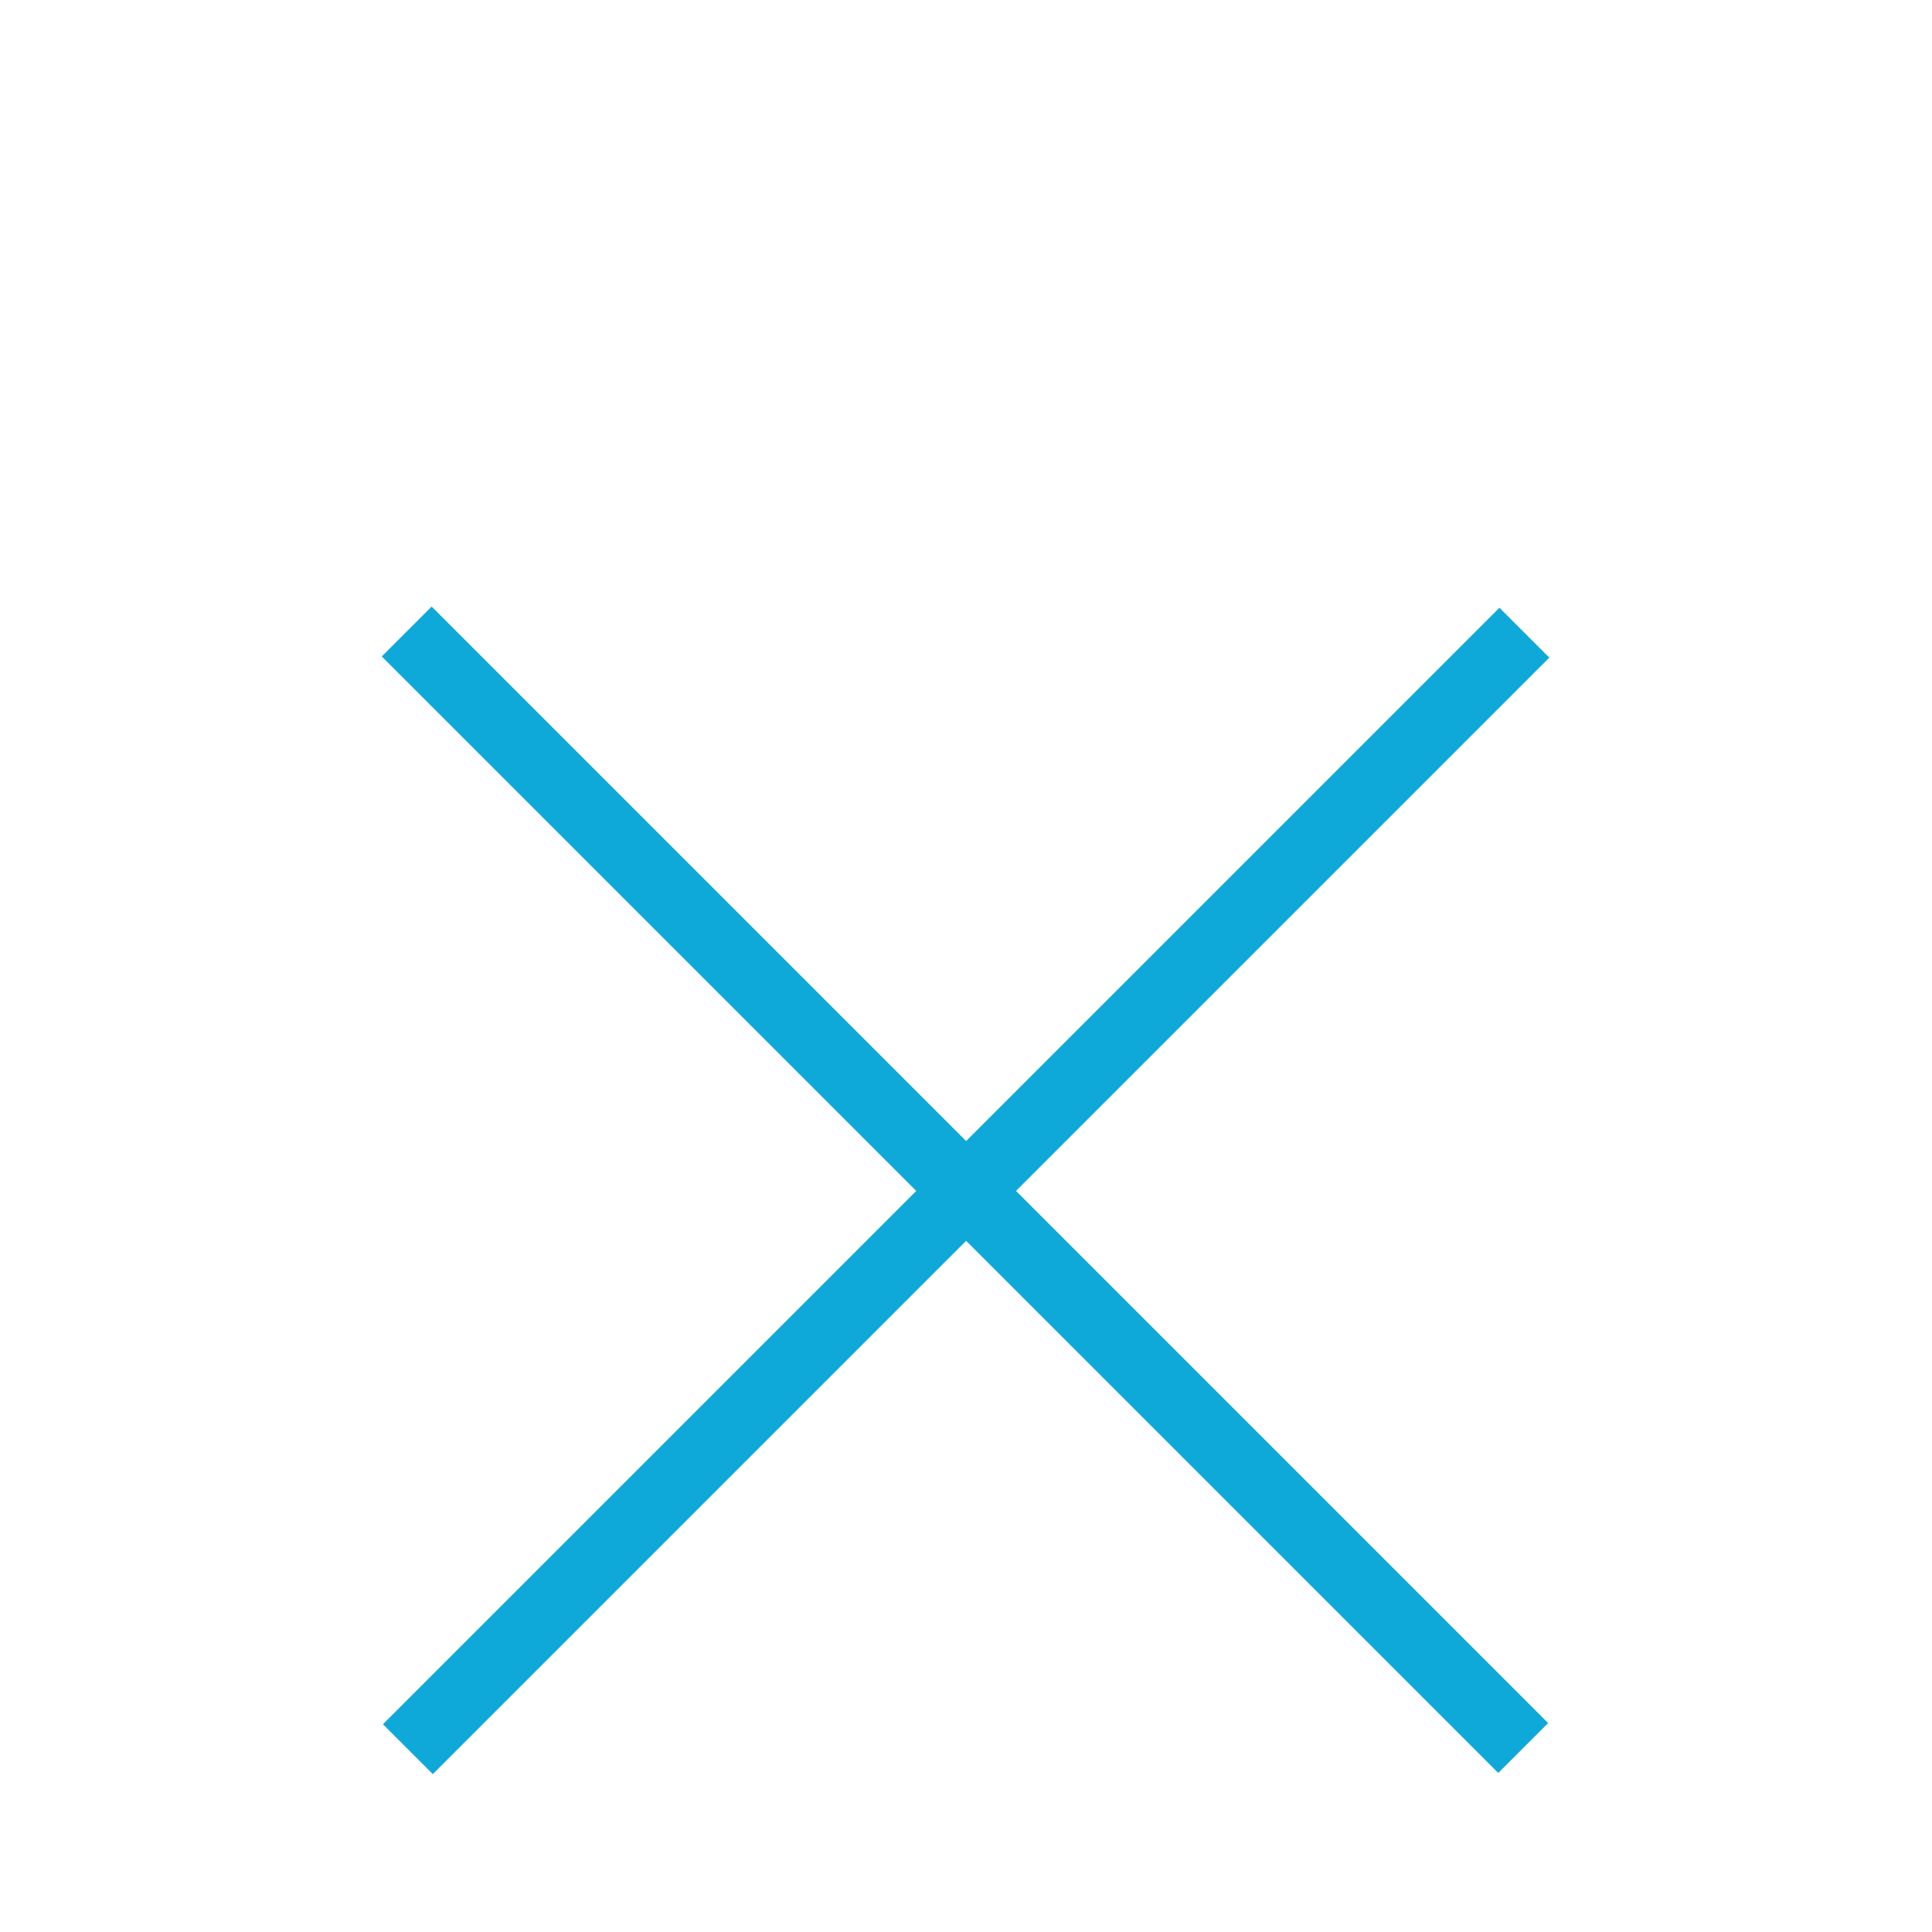
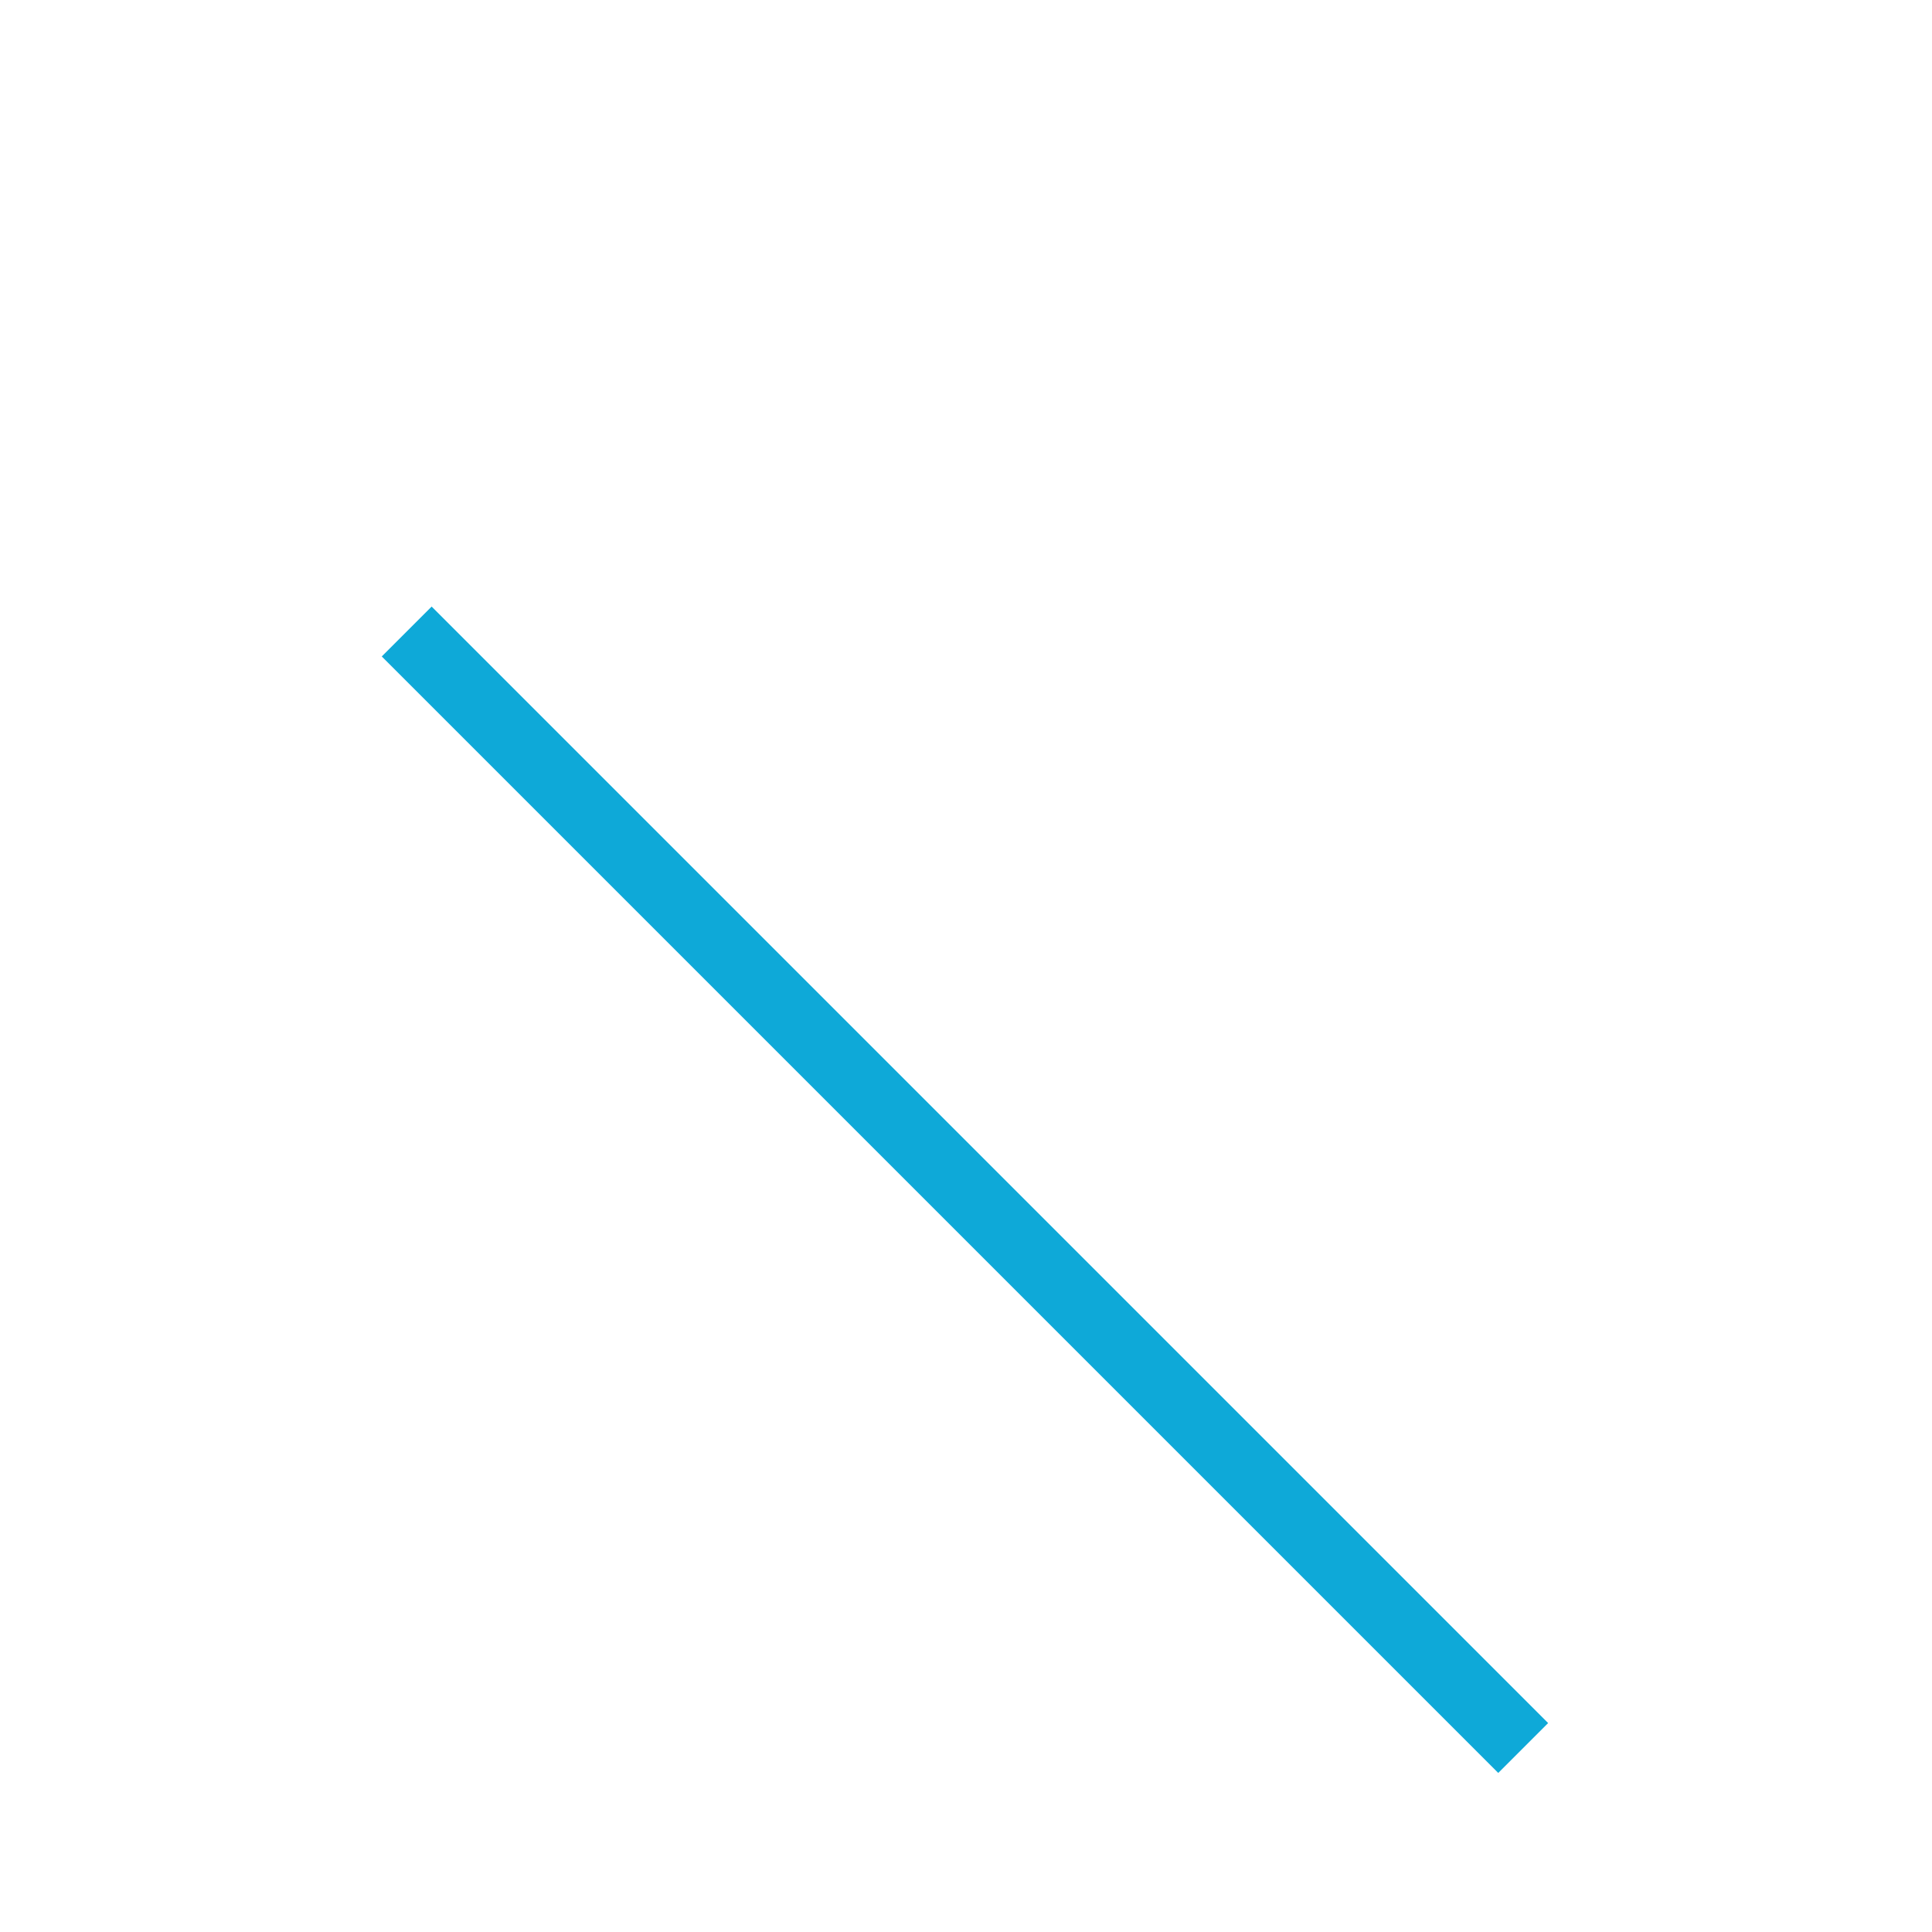
<svg xmlns="http://www.w3.org/2000/svg" version="1.1" id="Ebene_1" x="0px" y="0px" width="115px" height="115px" viewBox="0 0 115 115" style="enable-background:new 0 0 115 115;" xml:space="preserve">
  <style type="text/css">
	.st0{fill-rule:evenodd;clip-rule:evenodd;fill:#FFFFFF;fill-opacity:0;}
	.st1{fill:#0EA9D8;}
</style>
-   <rect id="Rectangle" class="st0" width="115" height="115" />
  <rect x="55.4" y="23.8" transform="matrix(0.707 -0.707 0.707 0.707 -33.271 61.416)" class="st1" width="4.2" height="94" />
-   <rect x="10.5" y="68.8" transform="matrix(0.707 -0.707 0.707 0.707 -33.271 61.416)" class="st1" width="94" height="4.2" />
</svg>